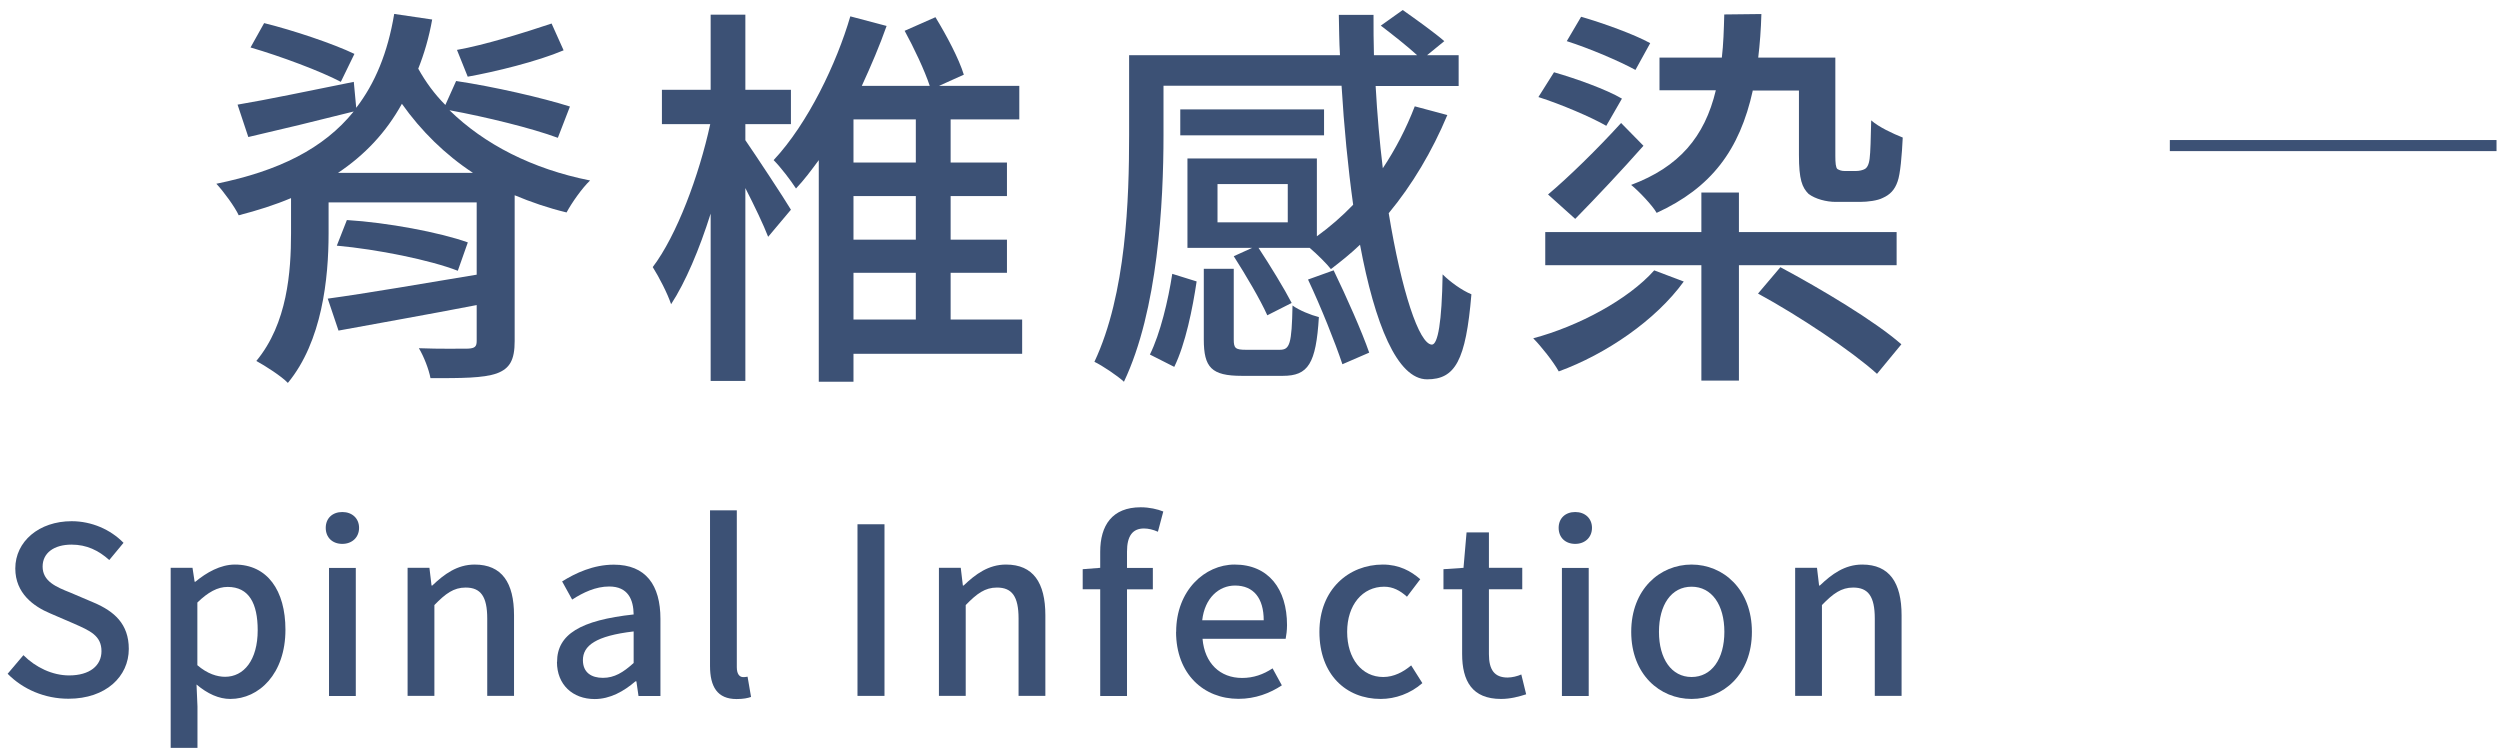
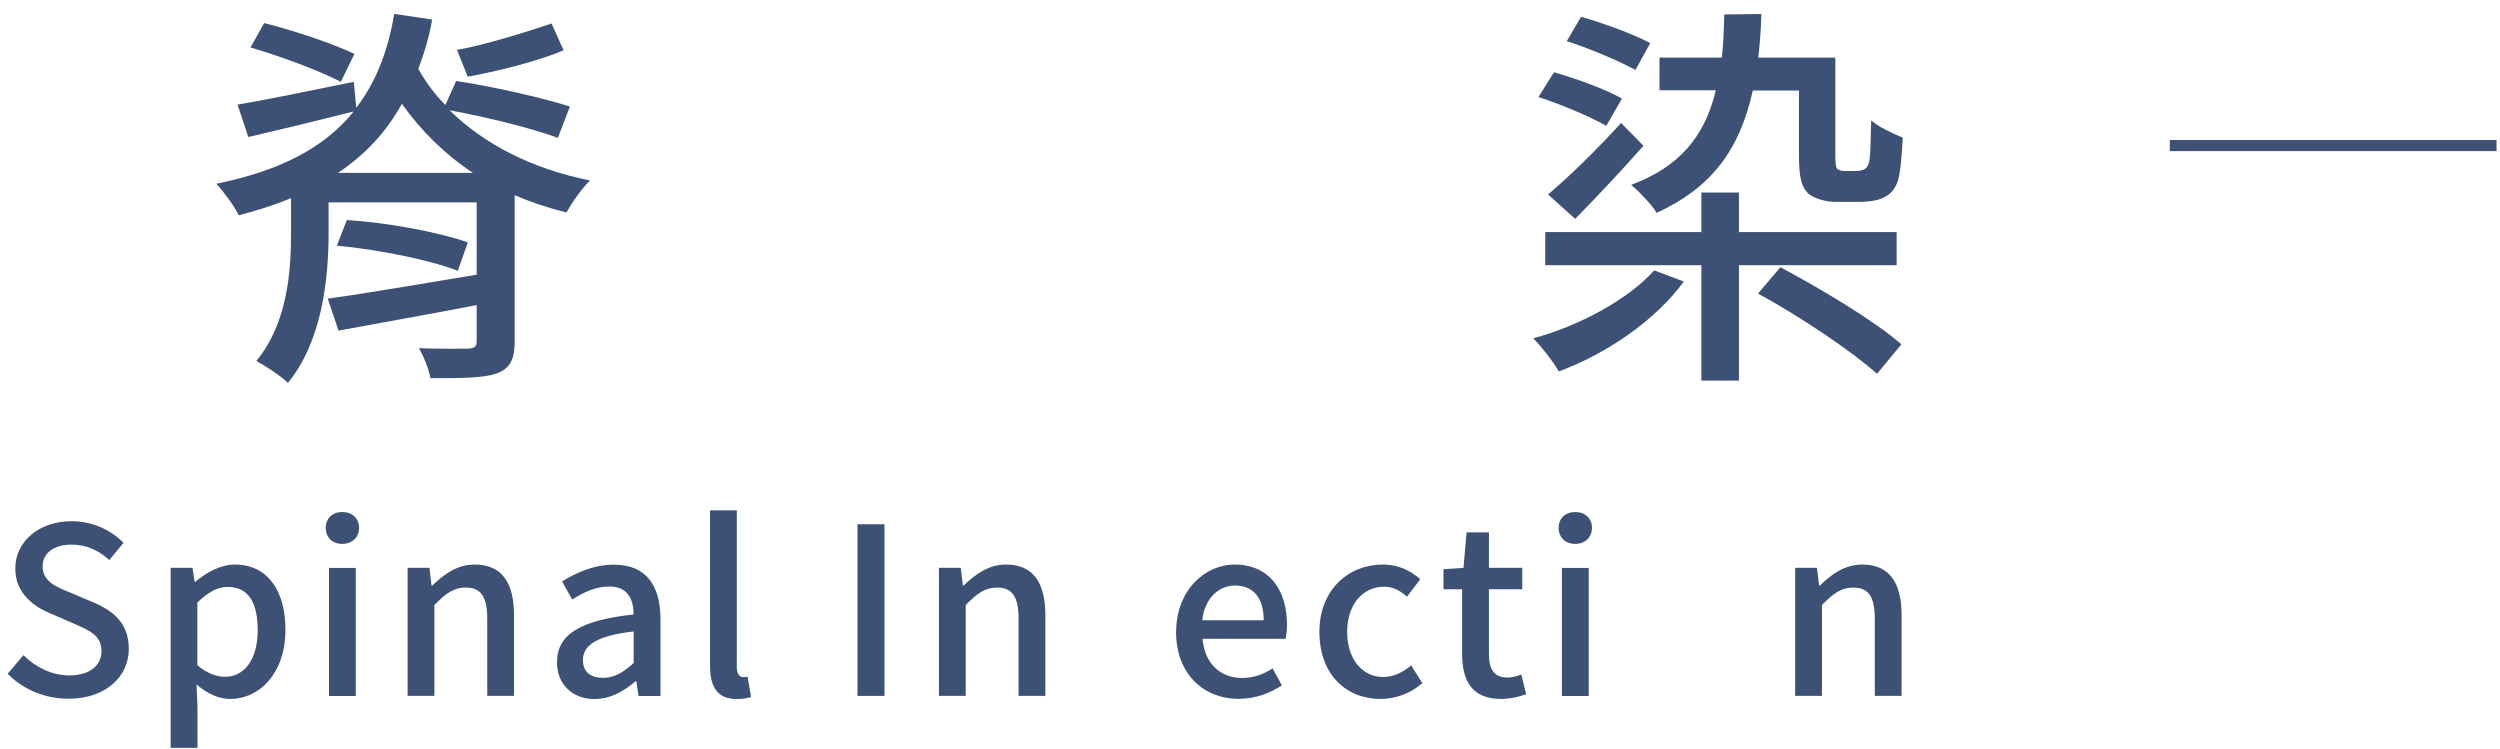
<svg xmlns="http://www.w3.org/2000/svg" width="237" height="71" viewBox="0 0 237 71" fill="none">
  <path d="M52.87 13.06C50.41 12.15 46.09 11.09 42.61 10.45C45.9 13.67 50.45 16.02 55.94 17.11C55.18 17.83 54.2 19.23 53.71 20.14C51.97 19.72 50.34 19.16 48.79 18.51V32.33C48.79 34.11 48.34 34.94 47.09 35.4C45.8 35.85 43.76 35.85 40.81 35.85C40.66 35.02 40.17 33.77 39.71 33.01C41.68 33.09 43.84 33.05 44.4 33.05C45.01 33.01 45.19 32.86 45.19 32.33V28.92C40.5 29.83 35.76 30.66 32.09 31.34L31.07 28.31C34.67 27.82 39.93 26.91 45.19 26.04V19.19H31.15V22.14C31.15 26.38 30.54 32.36 27.29 36.3C26.68 35.66 25.13 34.67 24.3 34.22C27.25 30.66 27.59 25.74 27.59 22.11V18.78C26.08 19.42 24.41 19.95 22.63 20.41C22.29 19.65 21.19 18.14 20.51 17.42C26.42 16.21 30.69 14.09 33.53 10.57C30.09 11.44 26.49 12.31 23.54 12.99L22.52 9.92C25.28 9.46 29.41 8.59 33.54 7.76L33.77 10.22C35.55 7.91 36.76 5 37.37 1.32L40.97 1.85C40.67 3.55 40.21 5.1 39.65 6.51C40.37 7.8 41.2 8.93 42.22 9.95L43.24 7.68C46.8 8.21 51.42 9.27 54.03 10.1L52.89 13.05L52.87 13.06ZM32.31 7.76C30.38 6.74 26.63 5.34 23.75 4.5L25.04 2.19C27.8 2.87 31.63 4.16 33.6 5.11L32.31 7.76ZM32.88 20.86C36.7 21.09 41.7 22.03 44.35 22.98L43.4 25.67C40.79 24.65 35.75 23.63 31.93 23.29L32.88 20.87V20.86ZM44.84 16.39C42.19 14.65 39.92 12.41 38.1 9.84C36.59 12.57 34.58 14.69 32.04 16.39H44.84ZM53.43 4.77C50.93 5.83 46.92 6.81 44.34 7.27L43.32 4.73C45.89 4.28 49.83 3.06 52.29 2.23L53.43 4.77Z" fill="#3C5175" />
-   <path d="M70.66 13.29C71.68 14.77 74.37 18.85 74.98 19.88L72.82 22.45C72.4 21.35 71.53 19.53 70.66 17.83V36.11H67.37V20.25C66.31 23.62 64.98 26.76 63.62 28.84C63.28 27.82 62.48 26.27 61.88 25.32C64.15 22.33 66.27 16.65 67.33 11.77H62.75V8.51H67.37V1.39H70.66V8.51H74.98V11.77H70.66V13.28V13.29ZM96.89 33.54H80.91V36.19H77.62V15.18C76.9 16.16 76.22 17.07 75.46 17.87C74.97 17.11 74.02 15.86 73.34 15.18C76.6 11.7 79.32 5.98 80.61 1.55L84.05 2.46C83.41 4.28 82.57 6.25 81.7 8.14H88.14C87.65 6.66 86.63 4.51 85.76 2.92L88.68 1.63C89.74 3.37 90.91 5.57 91.37 7.08L89.02 8.14H96.63V11.32H90.12V15.41H95.46V18.59H90.12V22.72H95.46V25.86H90.12V30.29H96.9V33.54H96.89ZM86.82 11.32H80.91V15.41H86.82V11.32ZM86.82 18.59H80.91V22.72H86.82V18.59ZM80.91 30.29H86.82V25.86H80.91V30.29Z" fill="#3C5175" />
-   <path d="M137.21 10.9C135.77 14.34 133.88 17.52 131.65 20.21C132.86 27.59 134.53 32.63 135.74 32.67C136.31 32.67 136.69 30.55 136.76 26.01C137.48 26.73 138.58 27.52 139.49 27.9C138.96 34.22 137.94 35.96 135.29 35.96C132.45 35.96 130.33 30.7 128.93 23.2C128.02 24.07 127.11 24.79 126.17 25.51C125.79 25.02 124.88 24.11 124.16 23.5H119.31C120.41 25.17 121.77 27.4 122.45 28.72L120.14 29.89C119.5 28.45 118.1 26.07 116.96 24.29L118.7 23.5H112.57V15.02H124.84V22.4C126.05 21.53 127.22 20.51 128.28 19.41C127.79 15.89 127.41 11.99 127.18 8.13H110.3V12.79C110.3 19.23 109.77 29.41 106.55 36.19C105.94 35.62 104.47 34.64 103.75 34.3C106.78 27.86 107.04 18.82 107.04 12.8V5.23H127.03C126.95 3.98 126.95 2.66 126.92 1.41H130.21C130.21 2.7 130.21 3.95 130.25 5.23H134.34C133.39 4.36 131.99 3.26 130.9 2.43L132.98 0.95C134.27 1.86 136.01 3.11 136.92 3.9L135.29 5.23H138.28V8.15H130.41C130.56 10.84 130.79 13.49 131.09 15.95C132.3 14.13 133.32 12.16 134.12 10.08L137.22 10.91L137.21 10.9ZM109.01 33.61C109.99 31.64 110.75 28.46 111.13 25.96L113.44 26.68C113.06 29.25 112.38 32.62 111.32 34.78L109.01 33.61ZM125.52 12.83H111.89V10.37H125.52V12.83ZM121.32 33.16C122.27 33.16 122.46 32.63 122.53 28.96C123.14 29.41 124.27 29.87 125.03 30.06C124.76 34.49 124.01 35.63 121.62 35.63H117.72C114.84 35.63 114.12 34.83 114.12 32.18V25.48H116.96V32.18C116.96 33.01 117.11 33.16 118.13 33.16H121.31H121.32ZM122.08 17.45H115.42V21.08H122.08V17.45ZM126.43 25.63C127.64 28.13 129.12 31.46 129.8 33.43L127.26 34.53C126.58 32.49 125.22 29.08 124 26.5L126.42 25.63H126.43Z" fill="#3C5175" />
  <path d="M159.62 26.69C156.97 30.36 152.24 33.58 147.77 35.21C147.24 34.26 146.1 32.83 145.35 32.07C149.63 30.93 154.36 28.4 156.82 25.63L159.62 26.69ZM152.28 11.93C150.84 11.1 148 9.89 145.84 9.2L147.32 6.85C149.44 7.46 152.28 8.48 153.76 9.35L152.28 11.92V11.93ZM164.85 25.14V36.08H161.29V25.14H146.49V22H161.29V18.25H164.85V22H179.8V25.14H164.85ZM146.75 18.44C148.64 16.85 151.37 14.2 153.68 11.66L155.8 13.82C153.72 16.17 151.41 18.63 149.33 20.75L146.76 18.44H146.75ZM155.04 6.63C153.53 5.8 150.69 4.59 148.53 3.9L149.89 1.59C152.01 2.2 154.93 3.26 156.44 4.09L155.04 6.63ZM166.17 8.56C164.92 14.24 162.23 17.8 157.05 20.18C156.67 19.5 155.35 18.1 154.63 17.53C159.17 15.83 161.6 12.99 162.66 8.56H157.32V5.46H163.23C163.38 4.21 163.42 2.85 163.46 1.37L166.98 1.33C166.94 2.81 166.83 4.21 166.68 5.46H173.99V14.77C173.99 15.45 174.03 15.87 174.18 16.02C174.37 16.13 174.56 16.21 174.86 16.21H175.96C176.26 16.21 176.6 16.13 176.79 16.02C176.98 15.91 177.17 15.64 177.24 15.04C177.32 14.47 177.35 13.11 177.39 11.41C178.11 12.05 179.43 12.66 180.38 13.04C180.3 14.71 180.15 16.52 179.89 17.21C179.62 18 179.17 18.46 178.49 18.76C178 19.02 177.05 19.14 176.33 19.14H174.02C173.15 19.14 172.09 18.87 171.45 18.38C170.84 17.77 170.54 17.02 170.54 14.71V8.58H166.19L166.17 8.56ZM168.78 25.33C172.6 27.37 177.75 30.44 180.25 32.64L177.94 35.44C175.55 33.28 170.56 29.95 166.66 27.83L168.78 25.33Z" fill="#3C5175" />
  <path d="M0.72 63.88L2.22 62.11C3.39 63.28 4.98 64.03 6.55 64.03C8.51 64.03 9.62 63.1 9.62 61.73C9.62 60.25 8.52 59.79 7.01 59.12L4.76 58.15C3.19 57.49 1.45 56.25 1.45 53.89C1.45 51.33 3.7 49.41 6.79 49.41C8.69 49.41 10.48 50.2 11.71 51.46L10.36 53.09C9.34 52.18 8.22 51.63 6.78 51.63C5.12 51.63 4.04 52.42 4.04 53.71C4.04 55.12 5.34 55.65 6.67 56.18L8.9 57.13C10.82 57.95 12.21 59.14 12.21 61.52C12.21 64.12 10.05 66.24 6.49 66.24C4.26 66.24 2.18 65.36 0.71 63.86L0.72 63.88Z" fill="#3C5175" />
  <path d="M16.17 53.83H18.25L18.45 55.15H18.52C19.58 54.27 20.9 53.52 22.27 53.52C25.34 53.52 27.06 55.97 27.06 59.7C27.06 63.87 24.56 66.26 21.83 66.26C20.75 66.26 19.67 65.77 18.63 64.89L18.72 66.97V70.9H16.18V53.83H16.17ZM24.43 59.75C24.43 57.21 23.61 55.64 21.58 55.64C20.63 55.64 19.73 56.13 18.71 57.12V63.06C19.66 63.88 20.59 64.16 21.34 64.16C23.11 64.16 24.43 62.59 24.43 59.74V59.75Z" fill="#3C5175" />
  <path d="M30.88 50.04C30.88 49.13 31.52 48.54 32.45 48.54C33.38 48.54 34.04 49.14 34.04 50.04C34.04 50.94 33.38 51.56 32.45 51.56C31.52 51.56 30.88 50.96 30.88 50.04ZM31.19 53.84H33.73V65.98H31.19V53.84Z" fill="#3C5175" />
  <path d="M38.63 53.83H40.71L40.91 55.51H40.98C42.11 54.43 43.34 53.52 45 53.52C47.58 53.52 48.73 55.24 48.73 58.33V65.97H46.19V58.64C46.19 56.54 45.57 55.7 44.14 55.7C43.01 55.7 42.24 56.27 41.18 57.36V65.97H38.64V53.83H38.63Z" fill="#3C5175" />
  <path d="M52.81 62.75C52.81 60.14 55.02 58.8 60.07 58.25C60.05 56.84 59.54 55.6 57.75 55.6C56.47 55.6 55.28 56.17 54.24 56.84L53.29 55.12C54.55 54.33 56.25 53.53 58.19 53.53C61.21 53.53 62.61 55.45 62.61 58.67V65.98H60.53L60.33 64.59H60.24C59.14 65.54 57.83 66.27 56.38 66.27C54.28 66.27 52.8 64.9 52.8 62.76L52.81 62.75ZM60.07 62.84V59.86C56.47 60.28 55.26 61.21 55.26 62.58C55.26 63.77 56.08 64.26 57.16 64.26C58.24 64.26 59.08 63.75 60.07 62.85V62.84Z" fill="#3C5175" />
  <path d="M67.31 63.13V48.38H69.85V63.26C69.85 63.94 70.14 64.19 70.45 64.19C70.56 64.19 70.65 64.19 70.87 64.15L71.2 66.07C70.89 66.18 70.47 66.27 69.83 66.27C68 66.27 67.31 65.1 67.31 63.13Z" fill="#3C5175" />
  <path d="M81.29 49.7H83.85V65.97H81.29V49.7Z" fill="#3C5175" />
  <path d="M89 53.83H91.08L91.28 55.51H91.35C92.48 54.43 93.71 53.52 95.37 53.52C97.95 53.52 99.1 55.24 99.1 58.33V65.97H96.56V58.64C96.56 56.54 95.94 55.7 94.51 55.7C93.38 55.7 92.61 56.27 91.55 57.36V65.97H89.01V53.83H89Z" fill="#3C5175" />
-   <path d="M104.3 55.86H102.64V53.96L104.3 53.83V52.31C104.3 49.81 105.43 48.09 108.14 48.09C108.96 48.09 109.73 48.27 110.28 48.49L109.77 50.41C109.33 50.21 108.86 50.1 108.45 50.1C107.37 50.1 106.84 50.81 106.84 52.29V53.84H109.29V55.87H106.84V65.98H104.3V55.87V55.86Z" fill="#3C5175" />
  <path d="M111.5 59.9C111.5 55.97 114.22 53.52 117.04 53.52C120.26 53.52 122.01 55.84 122.01 59.26C122.01 59.77 121.94 60.25 121.88 60.56H114C114.2 62.88 115.66 64.27 117.75 64.27C118.83 64.27 119.76 63.94 120.64 63.36L121.52 64.97C120.39 65.72 119 66.25 117.41 66.25C114.12 66.25 111.49 63.91 111.49 59.89L111.5 59.9ZM119.8 58.8C119.8 56.72 118.85 55.51 117.08 55.51C115.56 55.51 114.21 56.68 113.97 58.8H119.8Z" fill="#3C5175" />
  <path d="M125.08 59.9C125.08 55.86 127.88 53.52 131.09 53.52C132.64 53.52 133.76 54.14 134.64 54.91L133.38 56.57C132.72 55.97 132.03 55.62 131.22 55.62C129.17 55.62 127.71 57.34 127.71 59.9C127.71 62.46 129.12 64.18 131.13 64.18C132.15 64.18 133.05 63.69 133.78 63.08L134.84 64.76C133.71 65.75 132.28 66.26 130.89 66.26C127.6 66.26 125.08 63.94 125.08 59.9Z" fill="#3C5175" />
  <path d="M138.61 62V55.86H136.84V53.96L138.74 53.83L139.03 50.47H141.15V53.83H144.31V55.86H141.15V62.02C141.15 63.48 141.66 64.23 142.92 64.23C143.34 64.23 143.87 64.1 144.22 63.94L144.68 65.82C144 66.04 143.18 66.26 142.3 66.26C139.56 66.26 138.61 64.56 138.61 62Z" fill="#3C5175" />
  <path d="M147.76 50.04C147.76 49.13 148.4 48.54 149.33 48.54C150.26 48.54 150.92 49.14 150.92 50.04C150.92 50.94 150.26 51.56 149.33 51.56C148.4 51.56 147.76 50.96 147.76 50.04ZM148.07 53.84H150.61V65.98H148.07V53.84Z" fill="#3C5175" />
-   <path d="M154.64 59.9C154.64 55.86 157.36 53.52 160.36 53.52C163.36 53.52 166.08 55.86 166.08 59.9C166.08 63.94 163.36 66.26 160.36 66.26C157.36 66.26 154.64 63.94 154.64 59.9ZM163.47 59.9C163.47 57.34 162.28 55.62 160.36 55.62C158.44 55.62 157.27 57.34 157.27 59.9C157.27 62.46 158.46 64.18 160.36 64.18C162.26 64.18 163.47 62.48 163.47 59.9Z" fill="#3C5175" />
  <path d="M170.17 53.83H172.25L172.45 55.51H172.52C173.65 54.43 174.88 53.52 176.54 53.52C179.12 53.52 180.27 55.24 180.27 58.33V65.97H177.73V58.64C177.73 56.54 177.11 55.7 175.68 55.7C174.55 55.7 173.78 56.27 172.72 57.36V65.97H170.18V53.83H170.17Z" fill="#3C5175" />
  <path d="M205.7 13.8H236.67" stroke="#3C5175" stroke-width="1.05" stroke-miterlimit="10" />
</svg>